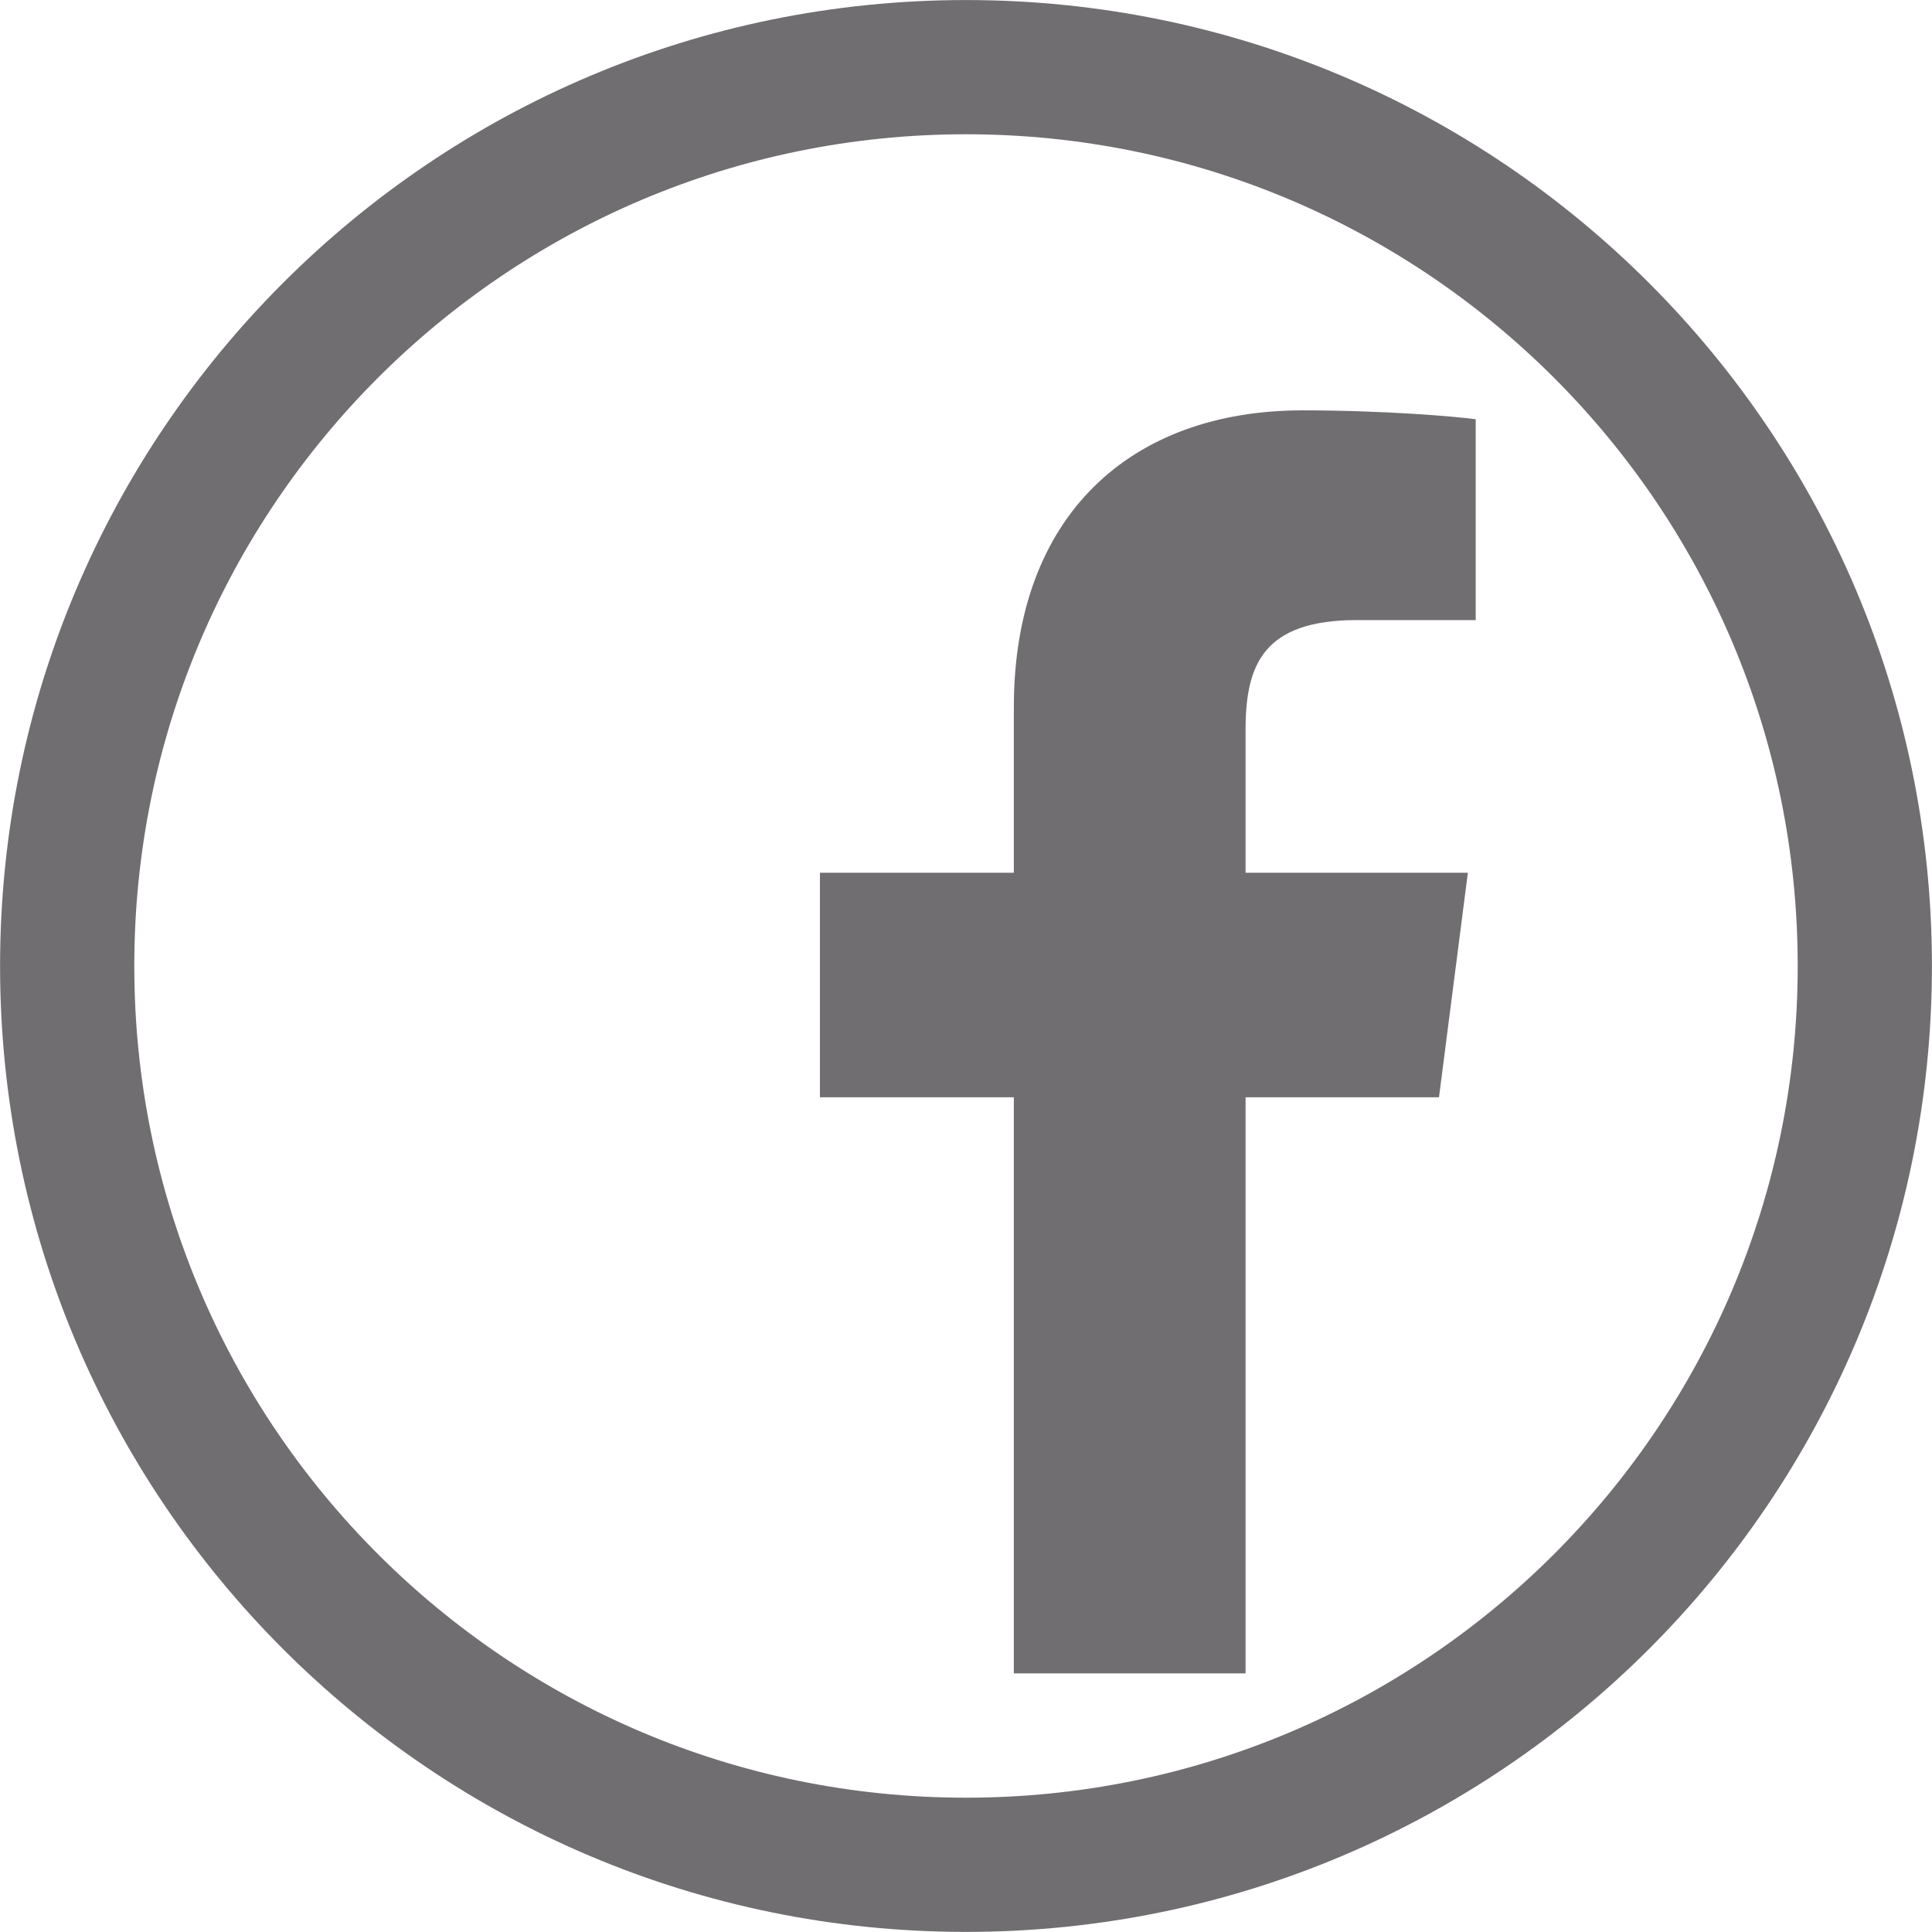
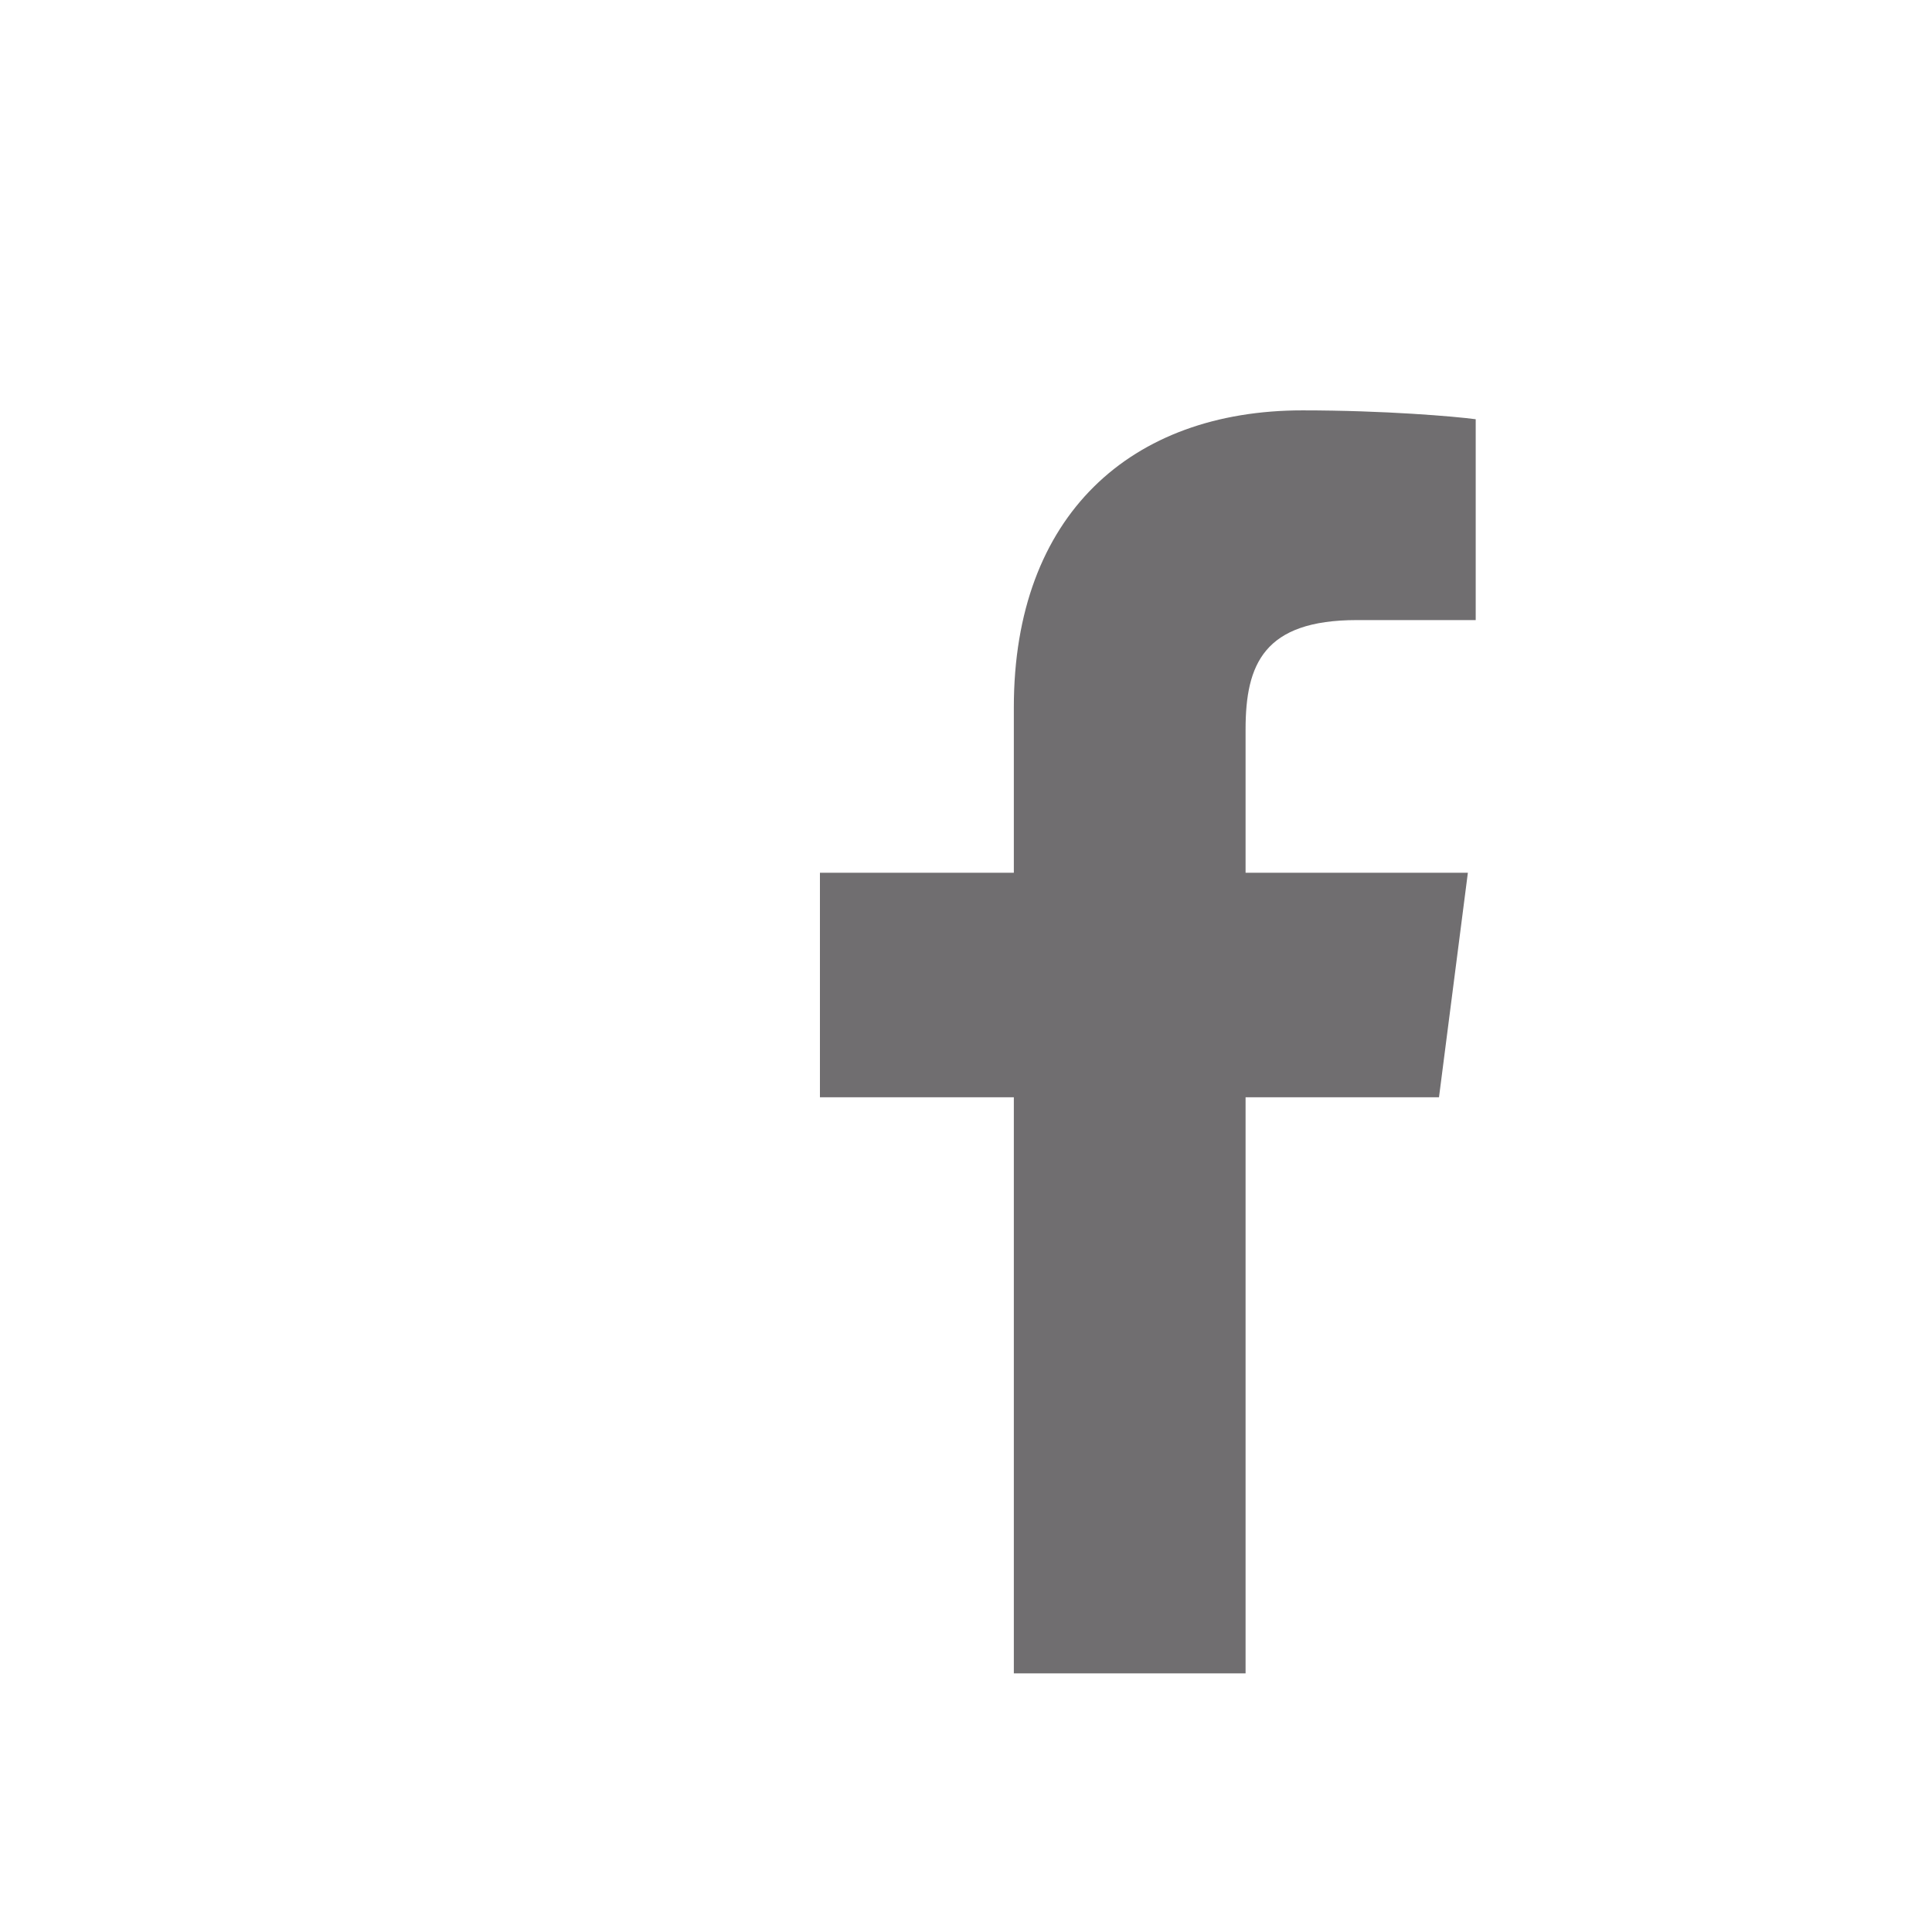
<svg xmlns="http://www.w3.org/2000/svg" version="1.1" id="Layer_1" x="0px" y="0px" width="79.56px" height="79.56px" viewBox="0 0 79.56 79.56" enable-background="new 0 0 79.56 79.56" xml:space="preserve">
-   <path fill="#706E70" d="M39.78,0.002c-21.968,0-39.777,17.809-39.777,39.777c0,21.968,17.809,39.777,39.777,39.777  S79.557,61.748,79.557,39.78C79.557,17.811,61.748,0.002,39.78,0.002z M39.78,74.029c-18.916,0-34.25-15.334-34.25-34.25  c0-18.916,15.334-34.25,34.25-34.25s34.25,15.334,34.25,34.25C74.029,58.695,58.695,74.029,39.78,74.029z" />
  <path fill="#706E70" d="M41.75,29.124v6.816h-7.985v9.246h7.985V68.91h9.543V45.186h7.965l1.189-9.246h-9.154v-5.903  c0-2.677,0.748-4.502,4.584-4.502h4.893v-8.271c-0.846-0.114-3.748-0.365-7.133-0.365C46.58,16.898,41.75,21.211,41.75,29.124" />
</svg>